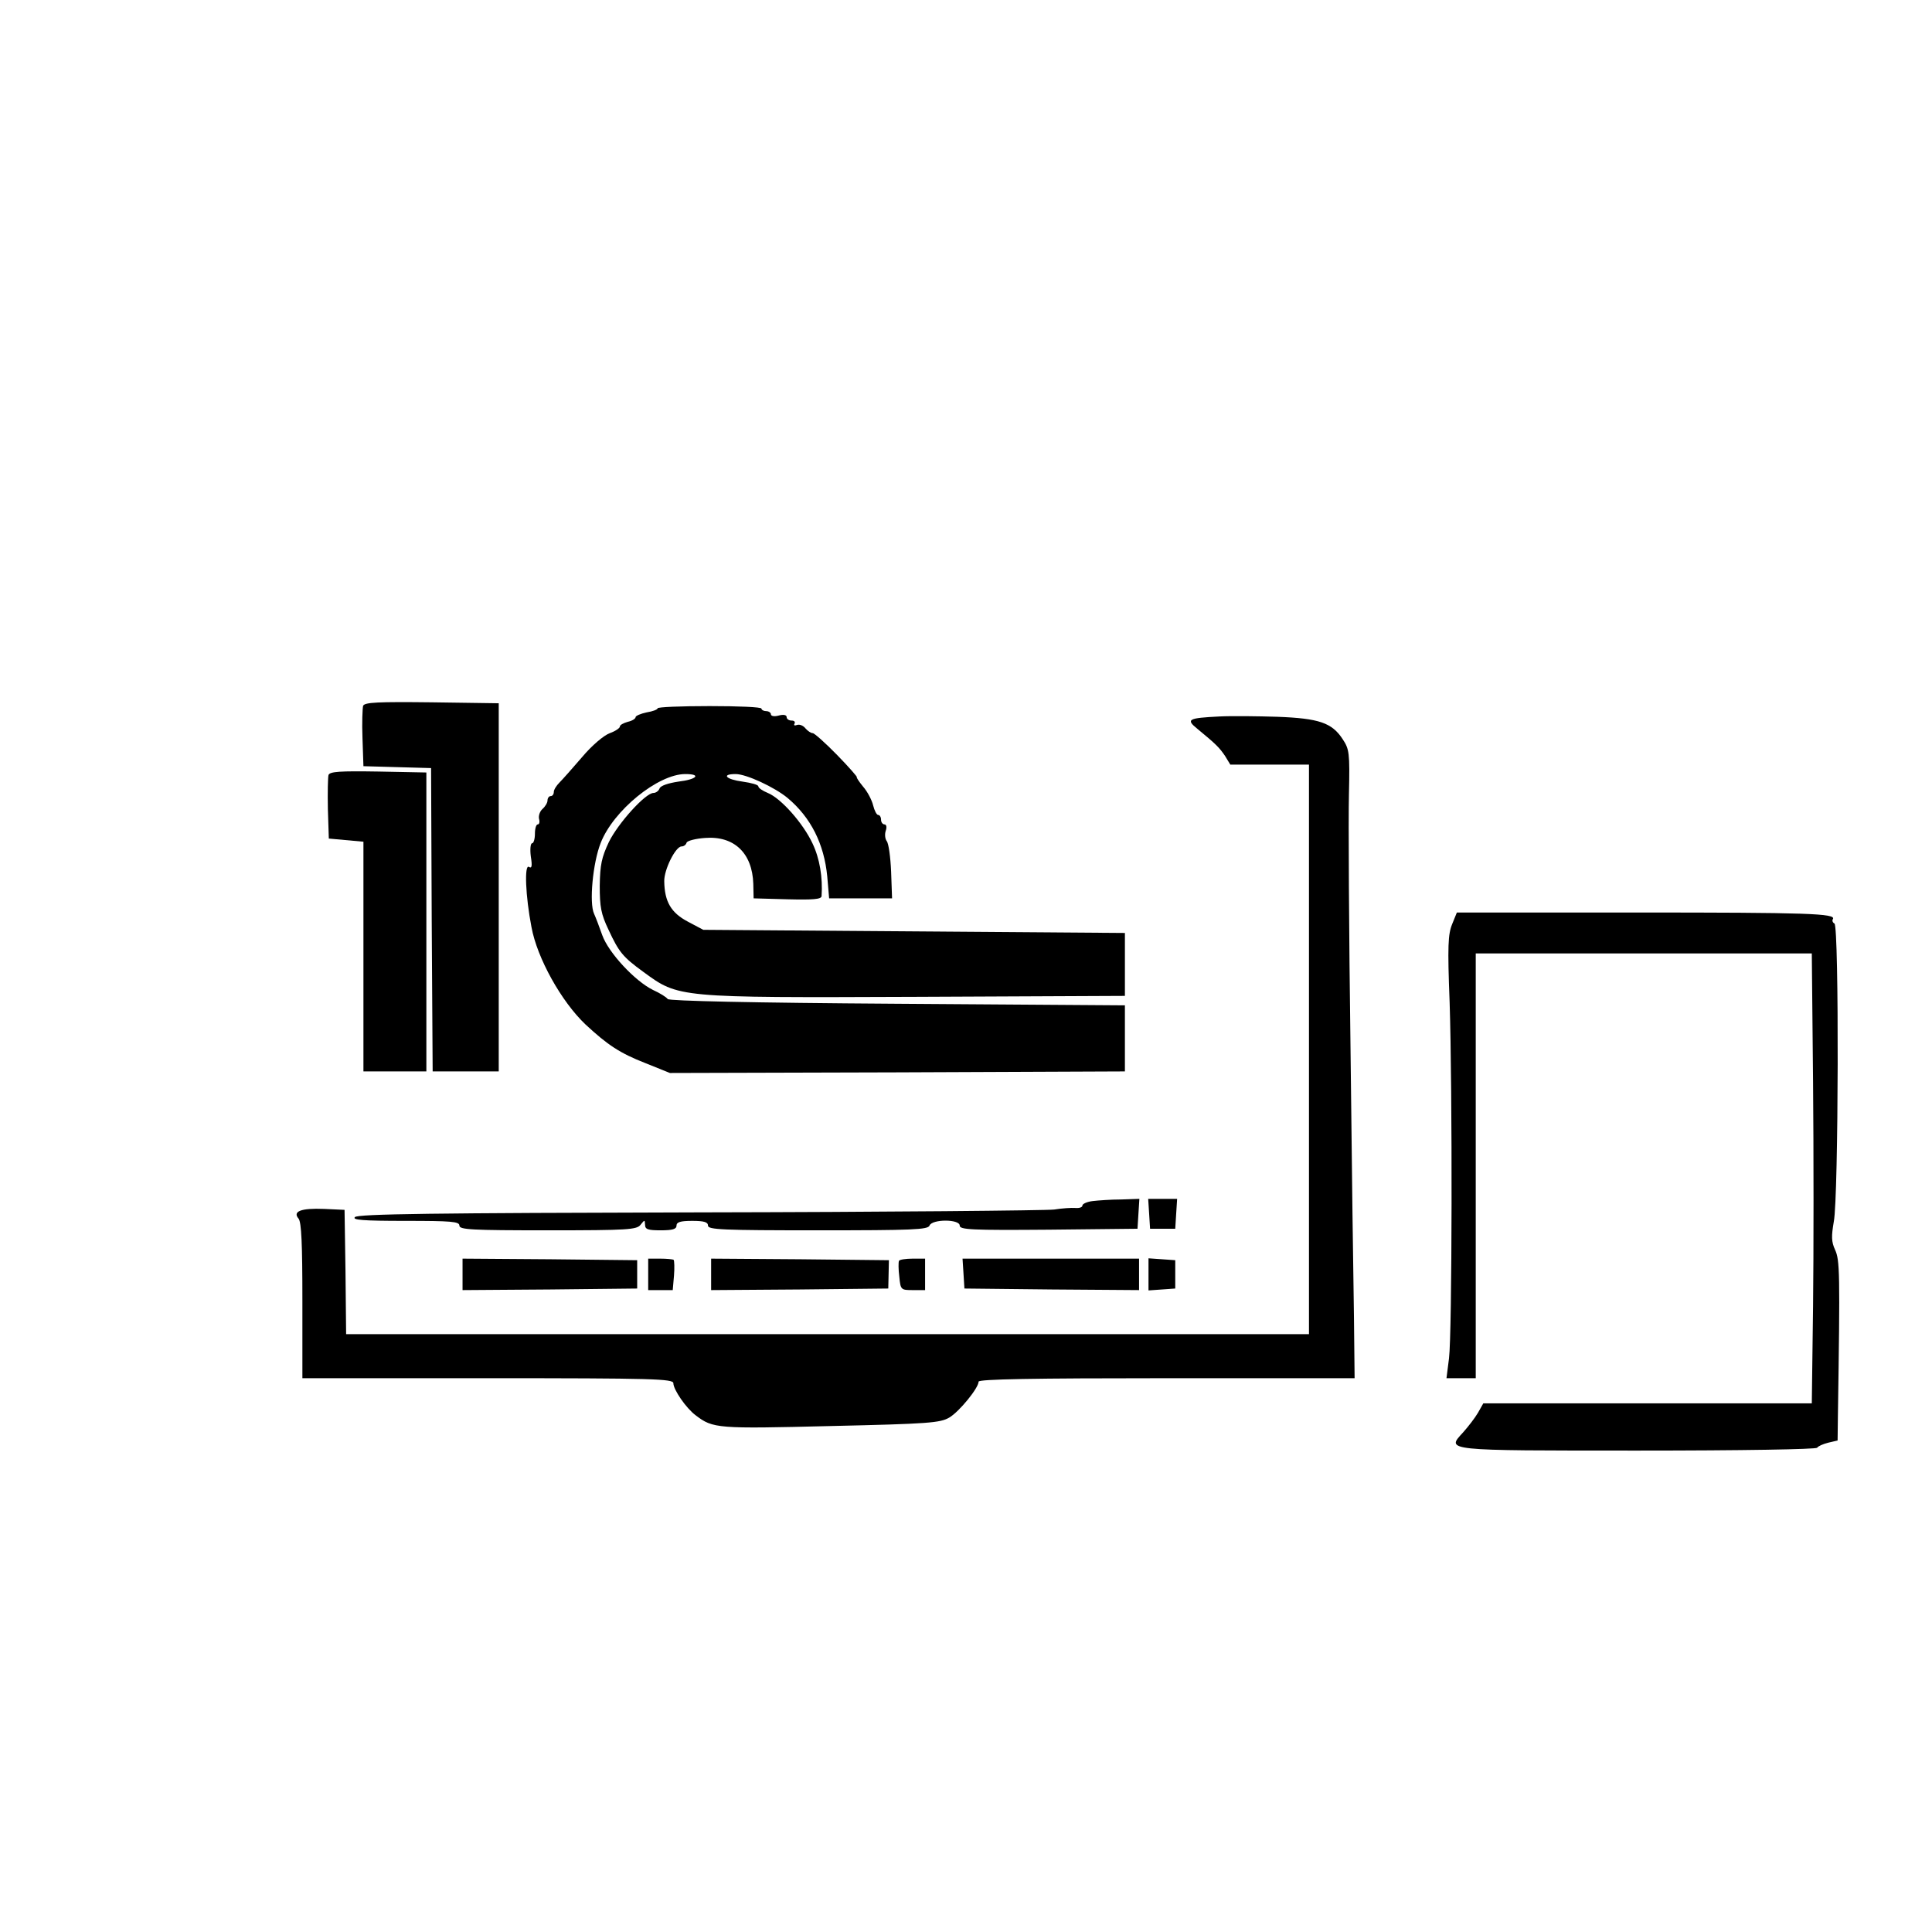
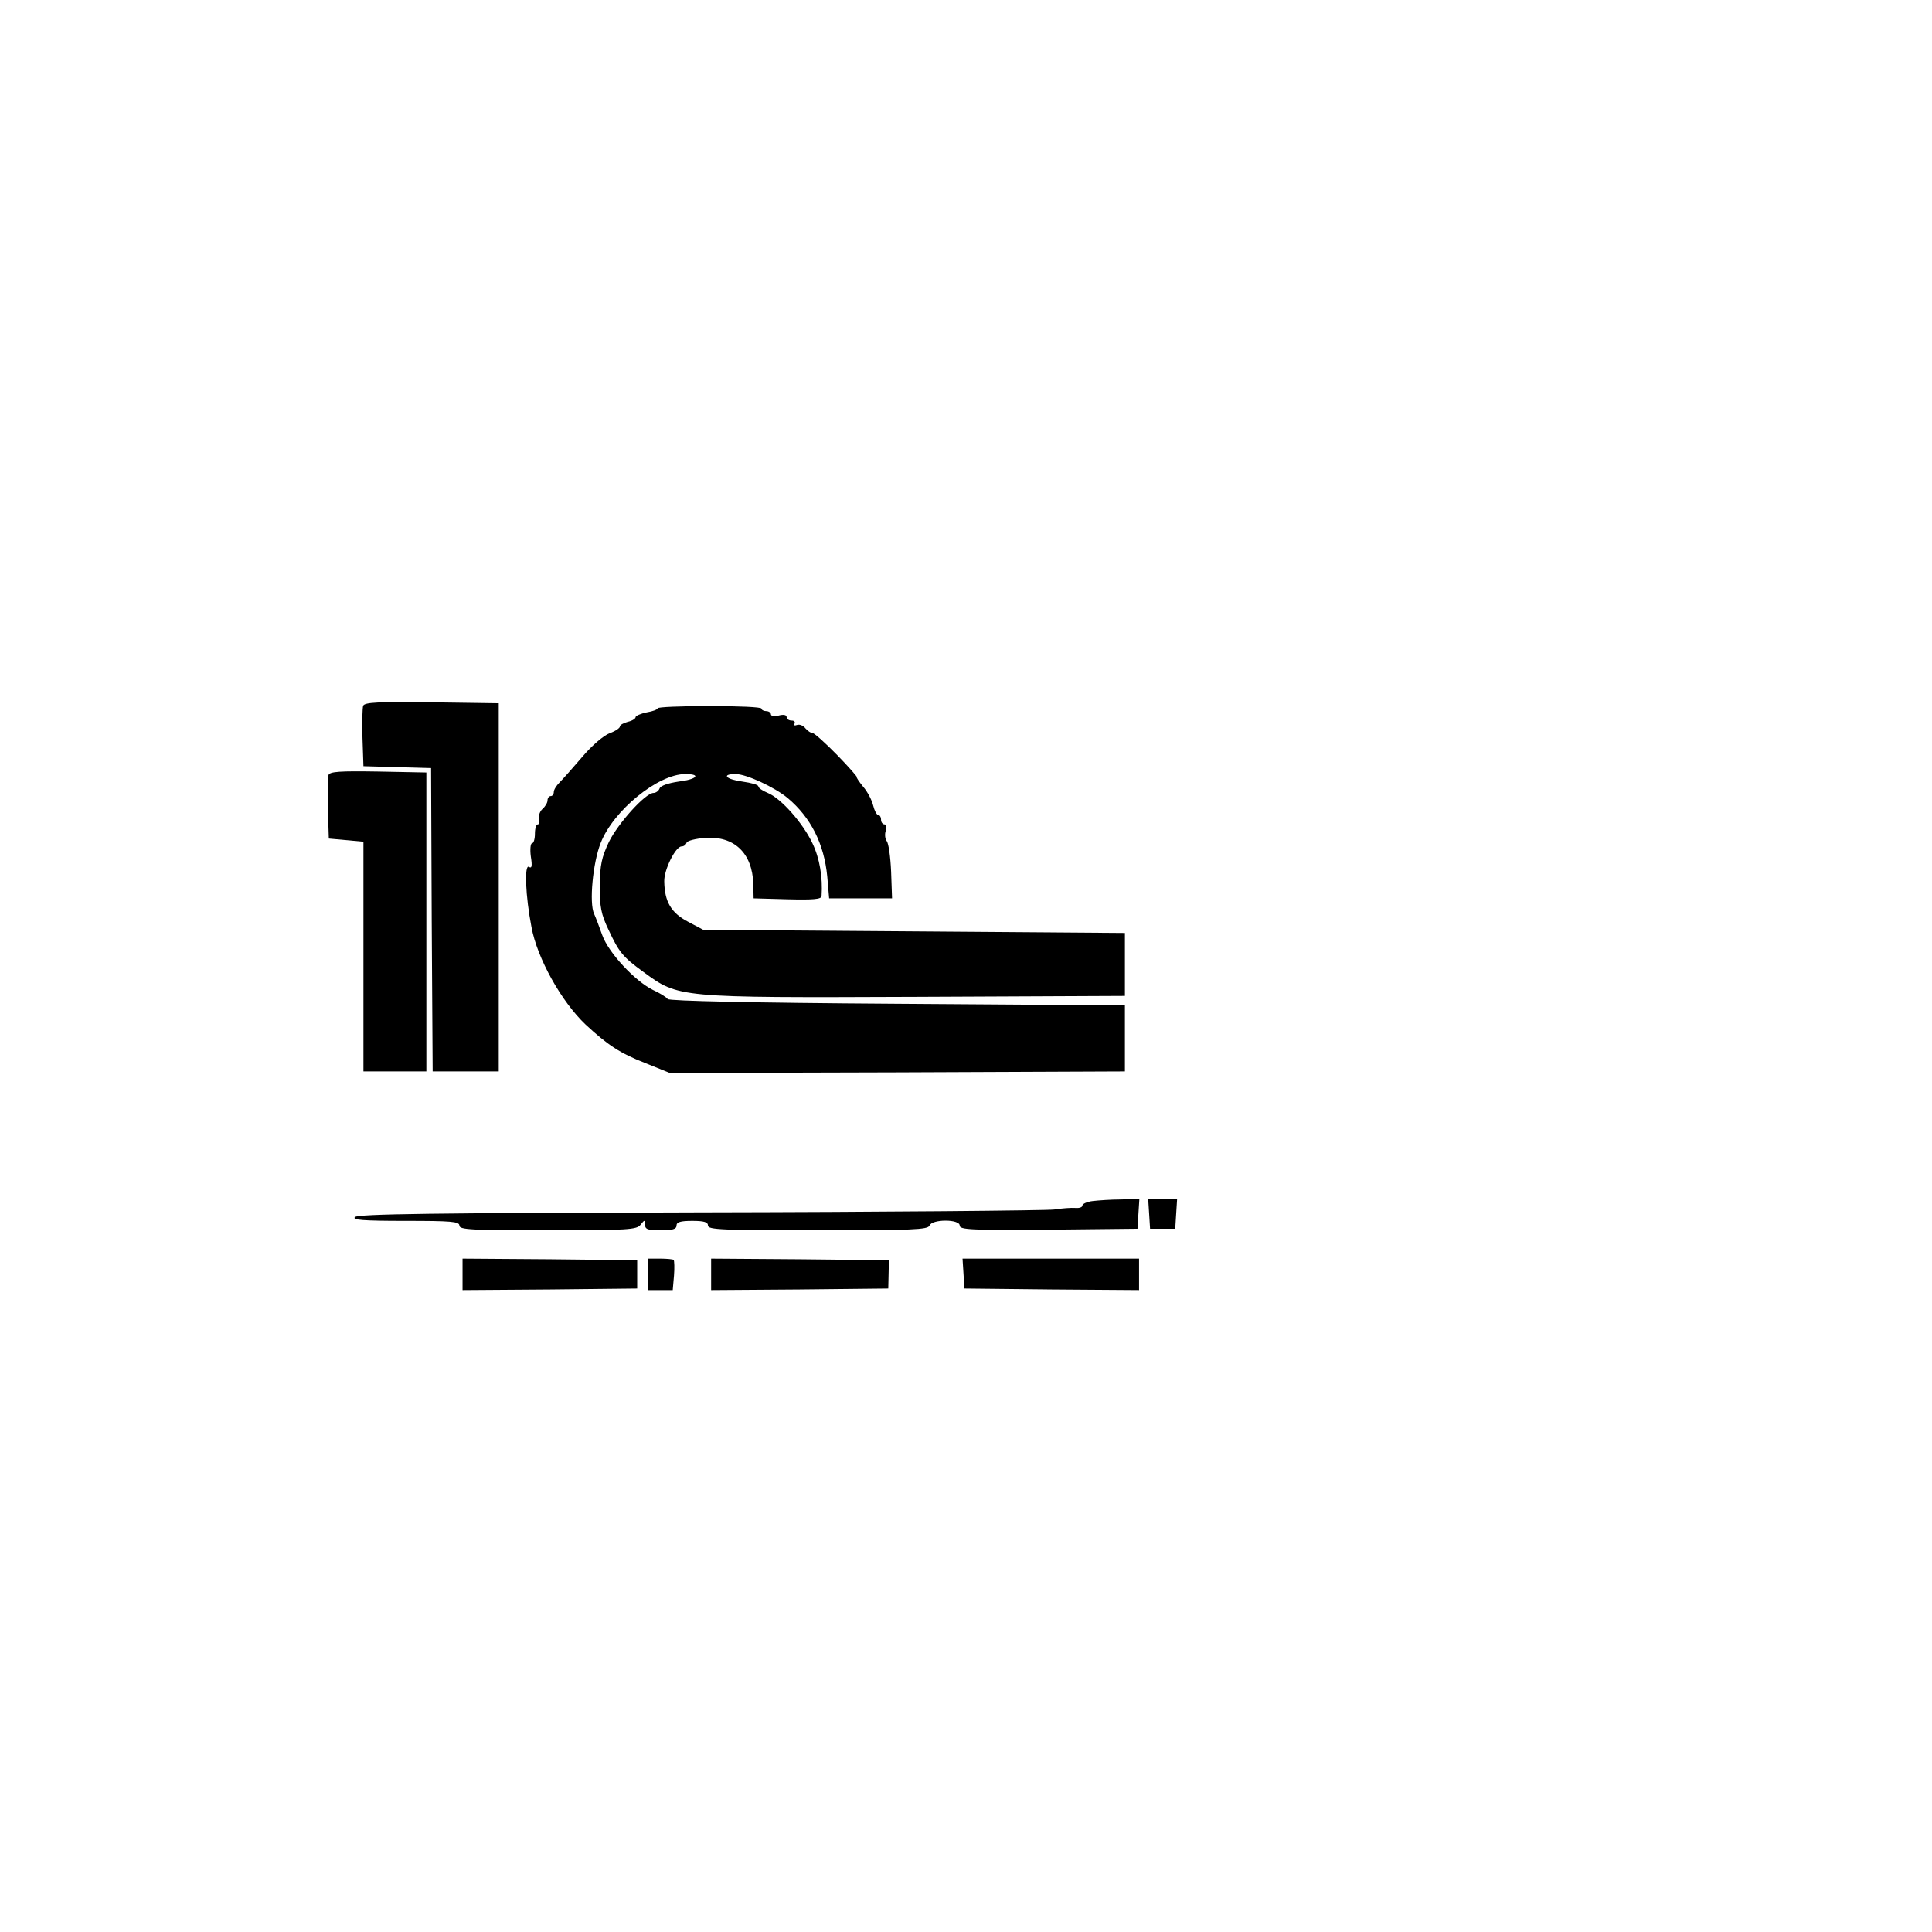
<svg xmlns="http://www.w3.org/2000/svg" version="1.0" width="614pt" height="614pt" viewBox="0 0 614 614" preserveAspectRatio="xMidYMid meet">
  <g transform="translate(0,614) scale(0.1,-0.1)" fill="#000000" stroke="none">
    <path d="M1154 3897 c-2 -8 -4 -54 -2 -103 l3 -89 107 -3 108 -3 2 -482 3 -482 105 0 105 0 0 585 0 585 -213 3 c-171 2 -213 0 -218 -11z" />
    <path d="M2090 3889 c0 -4 -16 -10 -35 -13 -19 -4 -35 -11 -35 -15 0 -5 -11 -12 -25 -15 -14 -4 -25 -10 -25 -15 0 -5 -15 -15 -32 -21 -19 -7 -57 -39 -88 -76 -30 -35 -63 -72 -72 -81 -10 -10 -18 -23 -18 -30 0 -7 -4 -13 -10 -13 -5 0 -10 -6 -10 -14 0 -7 -7 -19 -16 -27 -8 -7 -13 -21 -11 -31 3 -10 1 -18 -4 -18 -5 0 -9 -13 -9 -30 0 -16 -4 -30 -9 -30 -5 0 -7 -19 -4 -42 5 -31 3 -39 -6 -33 -15 9 -11 -93 8 -191 18 -99 95 -237 172 -310 70 -65 109 -91 191 -123 l77 -31 723 2 723 3 0 105 0 105 -723 5 c-465 3 -725 9 -730 15 -4 6 -25 19 -47 29 -57 28 -141 118 -161 174 -9 26 -21 57 -26 68 -16 34 -4 162 21 225 40 103 182 219 269 219 52 0 37 -17 -22 -24 -33 -5 -57 -13 -60 -22 -3 -8 -12 -14 -19 -14 -26 0 -113 -97 -142 -156 -23 -49 -28 -72 -29 -139 0 -67 4 -90 28 -140 33 -71 45 -86 111 -134 112 -82 107 -82 865 -79 l665 3 0 100 0 100 -670 5 -670 5 -49 26 c-53 28 -74 63 -75 128 -1 37 36 111 55 111 7 0 14 5 16 12 2 6 29 13 59 15 92 7 150 -48 153 -146 l1 -46 108 -3 c81 -2 107 0 108 10 4 60 -6 120 -29 168 -30 64 -100 143 -142 160 -17 7 -30 16 -30 21 0 5 -22 11 -50 15 -53 7 -69 24 -22 24 34 0 124 -42 165 -76 74 -62 116 -146 126 -249 l6 -70 100 0 100 0 -3 85 c-2 47 -8 90 -14 97 -5 7 -7 21 -3 33 4 11 2 20 -4 20 -6 0 -11 7 -11 15 0 8 -4 15 -9 15 -5 0 -12 14 -16 30 -4 17 -18 44 -32 60 -14 17 -22 30 -20 30 3 0 -25 32 -62 70 -38 39 -73 70 -78 70 -6 0 -16 7 -23 15 -7 9 -19 14 -27 11 -8 -3 -11 -1 -8 4 3 6 -1 10 -9 10 -9 0 -16 5 -16 11 0 7 -10 9 -25 5 -14 -4 -25 -2 -25 4 0 5 -7 10 -15 10 -8 0 -15 4 -15 8 0 5 -74 8 -165 8 -91 0 -165 -3 -165 -7z" />
-     <path d="M3875 3863 c-99 -5 -107 -9 -70 -39 62 -51 70 -60 88 -86 l17 -28 125 0 125 0 0 -905 0 -905 -1530 0 -1530 0 -2 198 -3 197 -65 3 c-74 3 -101 -8 -81 -31 9 -12 12 -80 12 -261 l0 -246 590 0 c526 0 589 -2 589 -16 0 -20 40 -79 71 -102 55 -42 68 -43 430 -34 311 7 347 10 376 27 32 19 93 94 93 114 0 8 174 11 598 11 l597 0 -2 192 c-2 106 -7 492 -11 858 -5 366 -7 729 -5 806 3 133 1 143 -20 175 -34 52 -75 66 -207 71 -63 2 -146 3 -185 1z" />
    <path d="M1044 3677 c-2 -7 -3 -56 -2 -108 l3 -94 55 -5 55 -5 0 -365 0 -365 100 0 100 0 0 475 0 475 -153 3 c-121 2 -154 0 -158 -11z" />
-     <path d="M4615 3203 c-13 -32 -15 -69 -8 -248 9 -278 8 -1053 -2 -1132 l-8 -63 47 0 46 0 0 675 0 675 534 0 534 0 4 -407 c2 -225 2 -546 0 -715 l-4 -308 -522 0 -522 0 -17 -30 c-10 -17 -31 -44 -47 -62 -54 -59 -66 -58 556 -58 333 0 565 4 569 9 3 5 19 12 35 16 l30 7 1 81 c7 456 6 492 -9 525 -12 26 -12 43 -4 90 15 77 17 938 2 947 -6 3 -8 10 -5 14 11 18 -79 21 -626 21 l-569 0 -15 -37z" />
    <path d="M3473 2323 c-18 -2 -33 -9 -33 -14 0 -6 -10 -9 -22 -8 -13 1 -43 -1 -68 -5 -25 -3 -532 -8 -1127 -9 -845 -2 -1085 -5 -1095 -15 -9 -9 23 -12 160 -12 146 0 172 -2 172 -15 0 -13 38 -15 281 -15 257 0 283 2 295 18 13 16 13 16 14 0 0 -15 9 -18 50 -18 38 0 50 4 50 15 0 11 12 15 50 15 38 0 50 -4 50 -15 0 -13 45 -15 349 -15 301 0 350 2 355 15 8 21 96 21 96 0 0 -13 36 -15 283 -13 l282 3 3 48 3 47 -58 -2 c-32 0 -73 -3 -90 -5z" />
    <path d="M3652 2283 l3 -48 40 0 40 0 3 48 3 47 -46 0 -46 0 3 -47z" />
    <path d="M1470 2090 l0 -50 278 2 277 3 0 45 0 45 -277 3 -278 2 0 -50z" />
    <path d="M2060 2090 l0 -50 39 0 39 0 4 46 c2 25 1 47 -1 50 -2 2 -22 4 -43 4 l-38 0 0 -50z" />
    <path d="M2260 2090 l0 -50 281 2 282 3 1 45 1 45 -283 3 -282 2 0 -50z" />
-     <path d="M2857 2133 c-2 -5 -2 -27 1 -50 4 -42 5 -43 43 -43 l39 0 0 50 0 50 -39 0 c-22 0 -42 -3 -44 -7z" />
    <path d="M3062 2093 l3 -48 278 -3 277 -2 0 50 0 50 -281 0 -280 0 3 -47z" />
-     <path d="M3650 2090 l0 -51 43 3 42 3 0 45 0 45 -42 3 -43 3 0 -51z" />
  </g>
</svg>